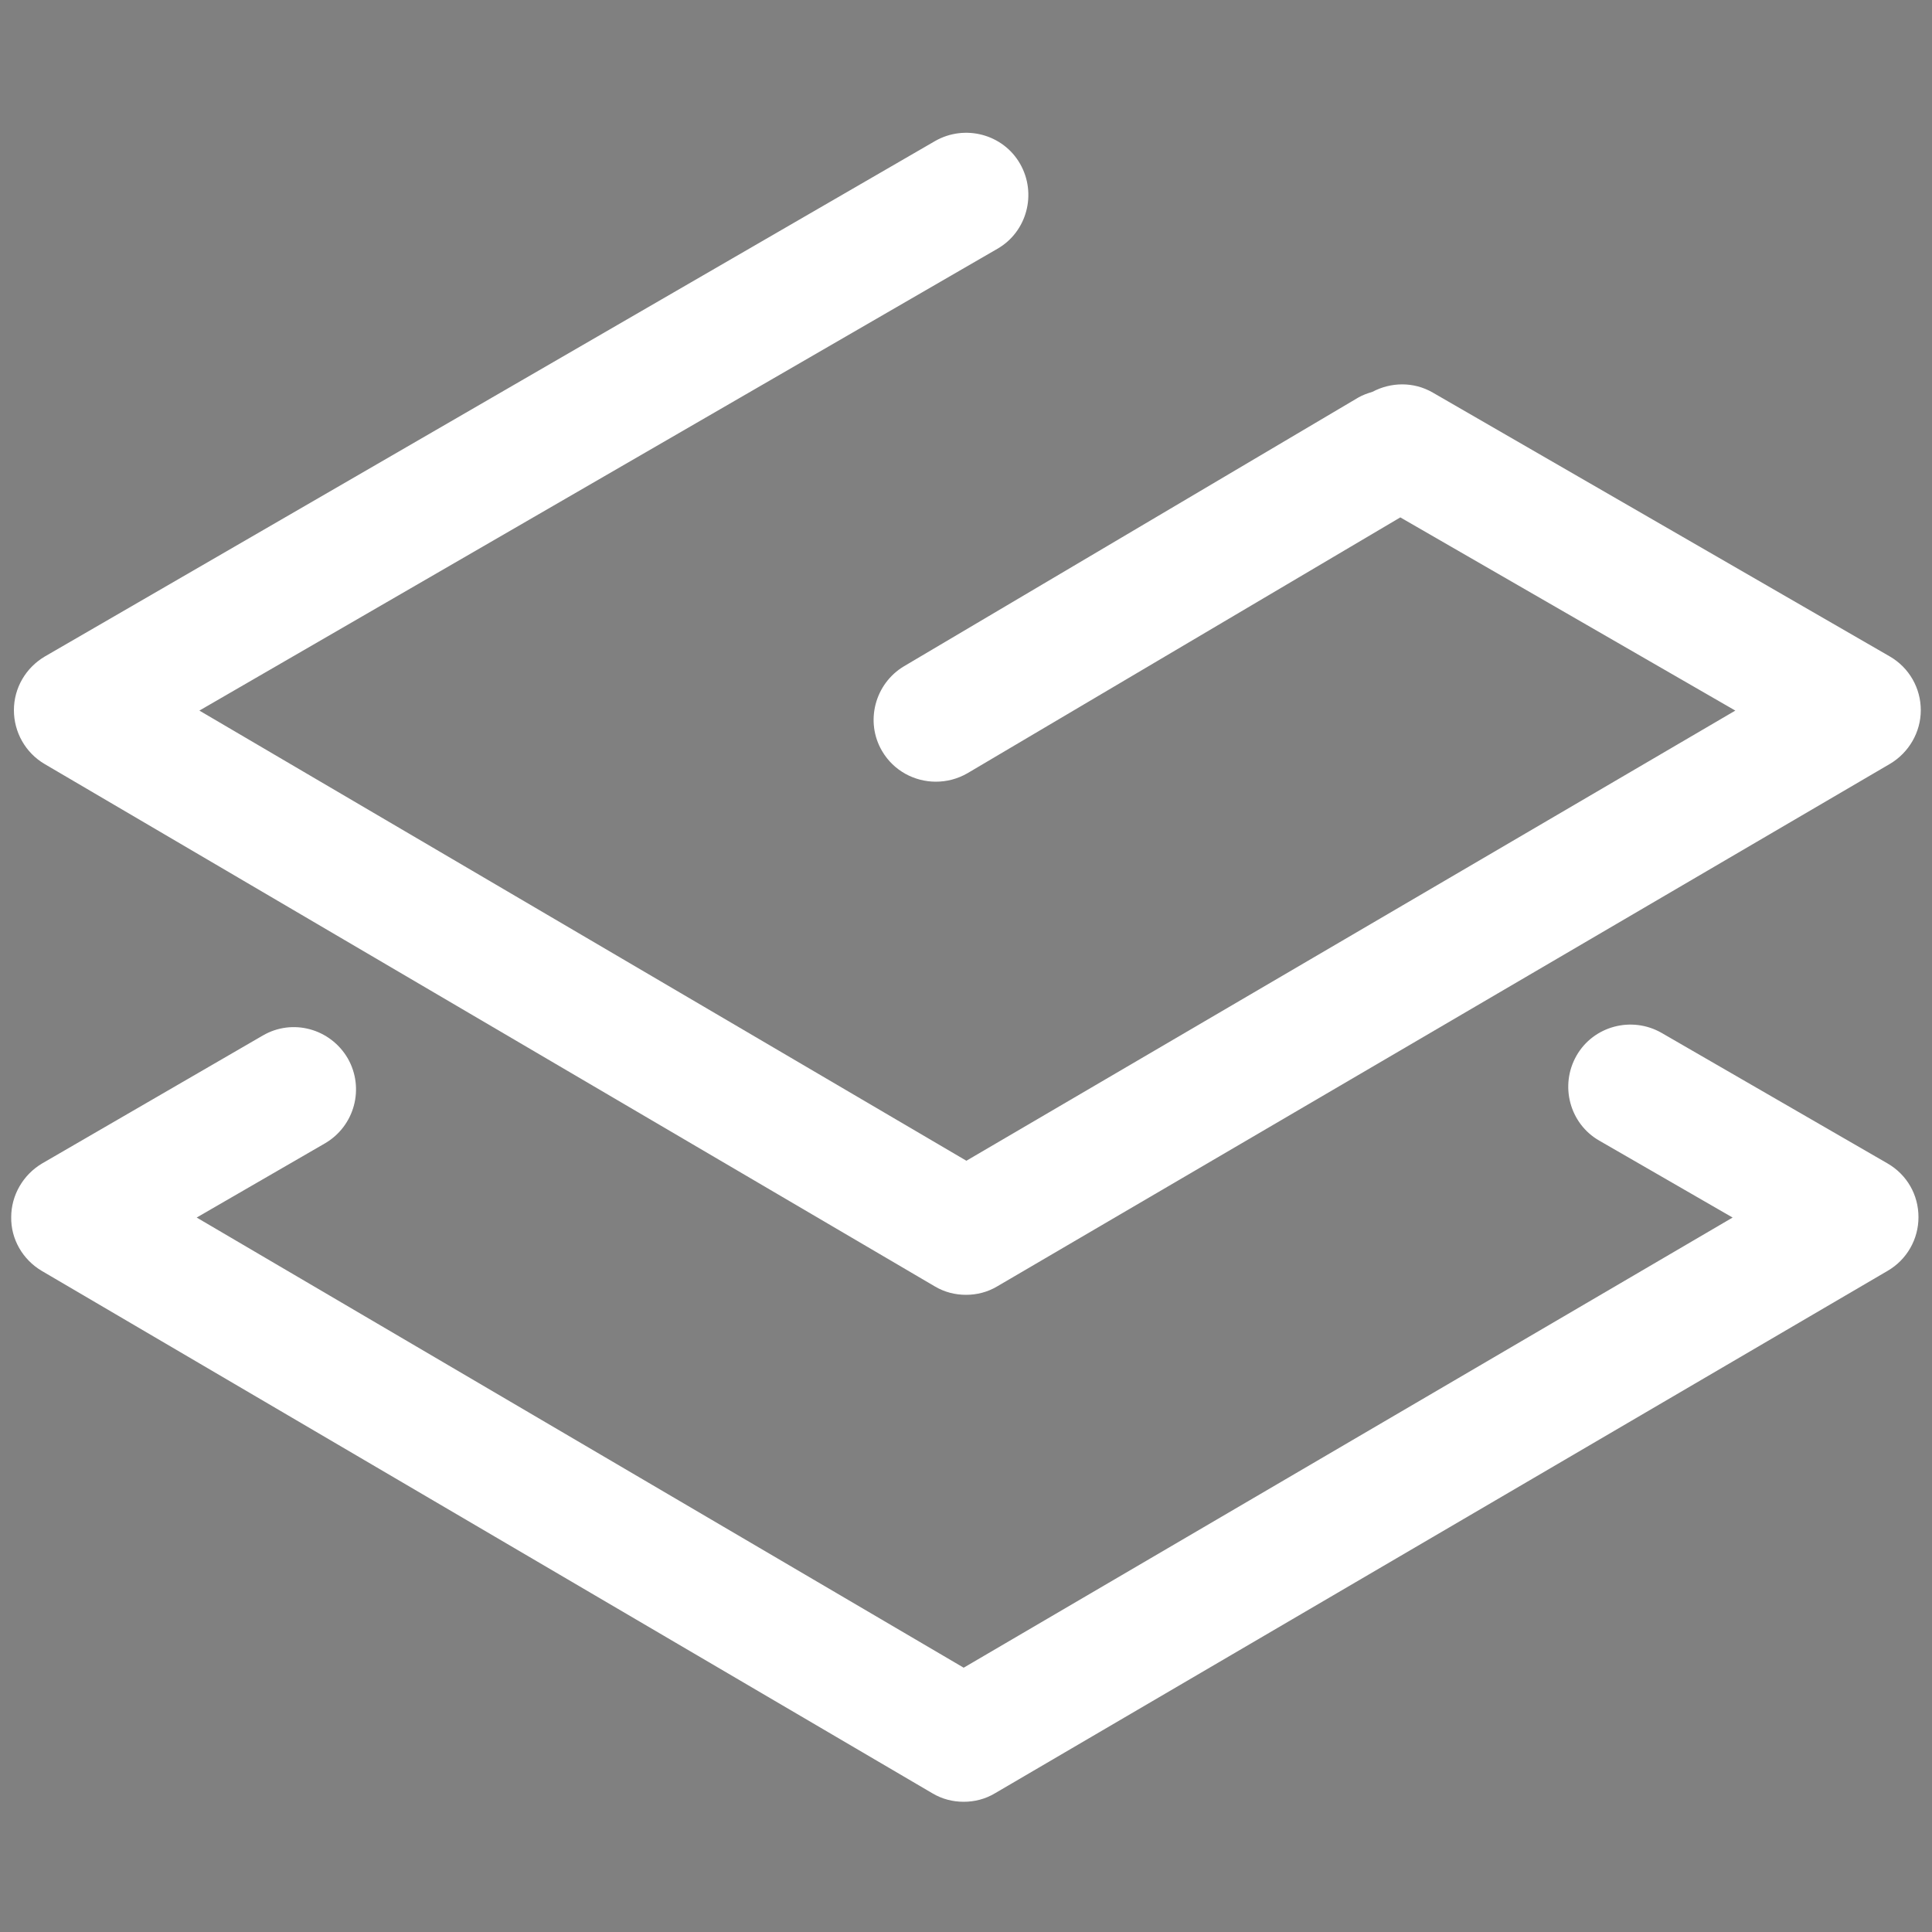
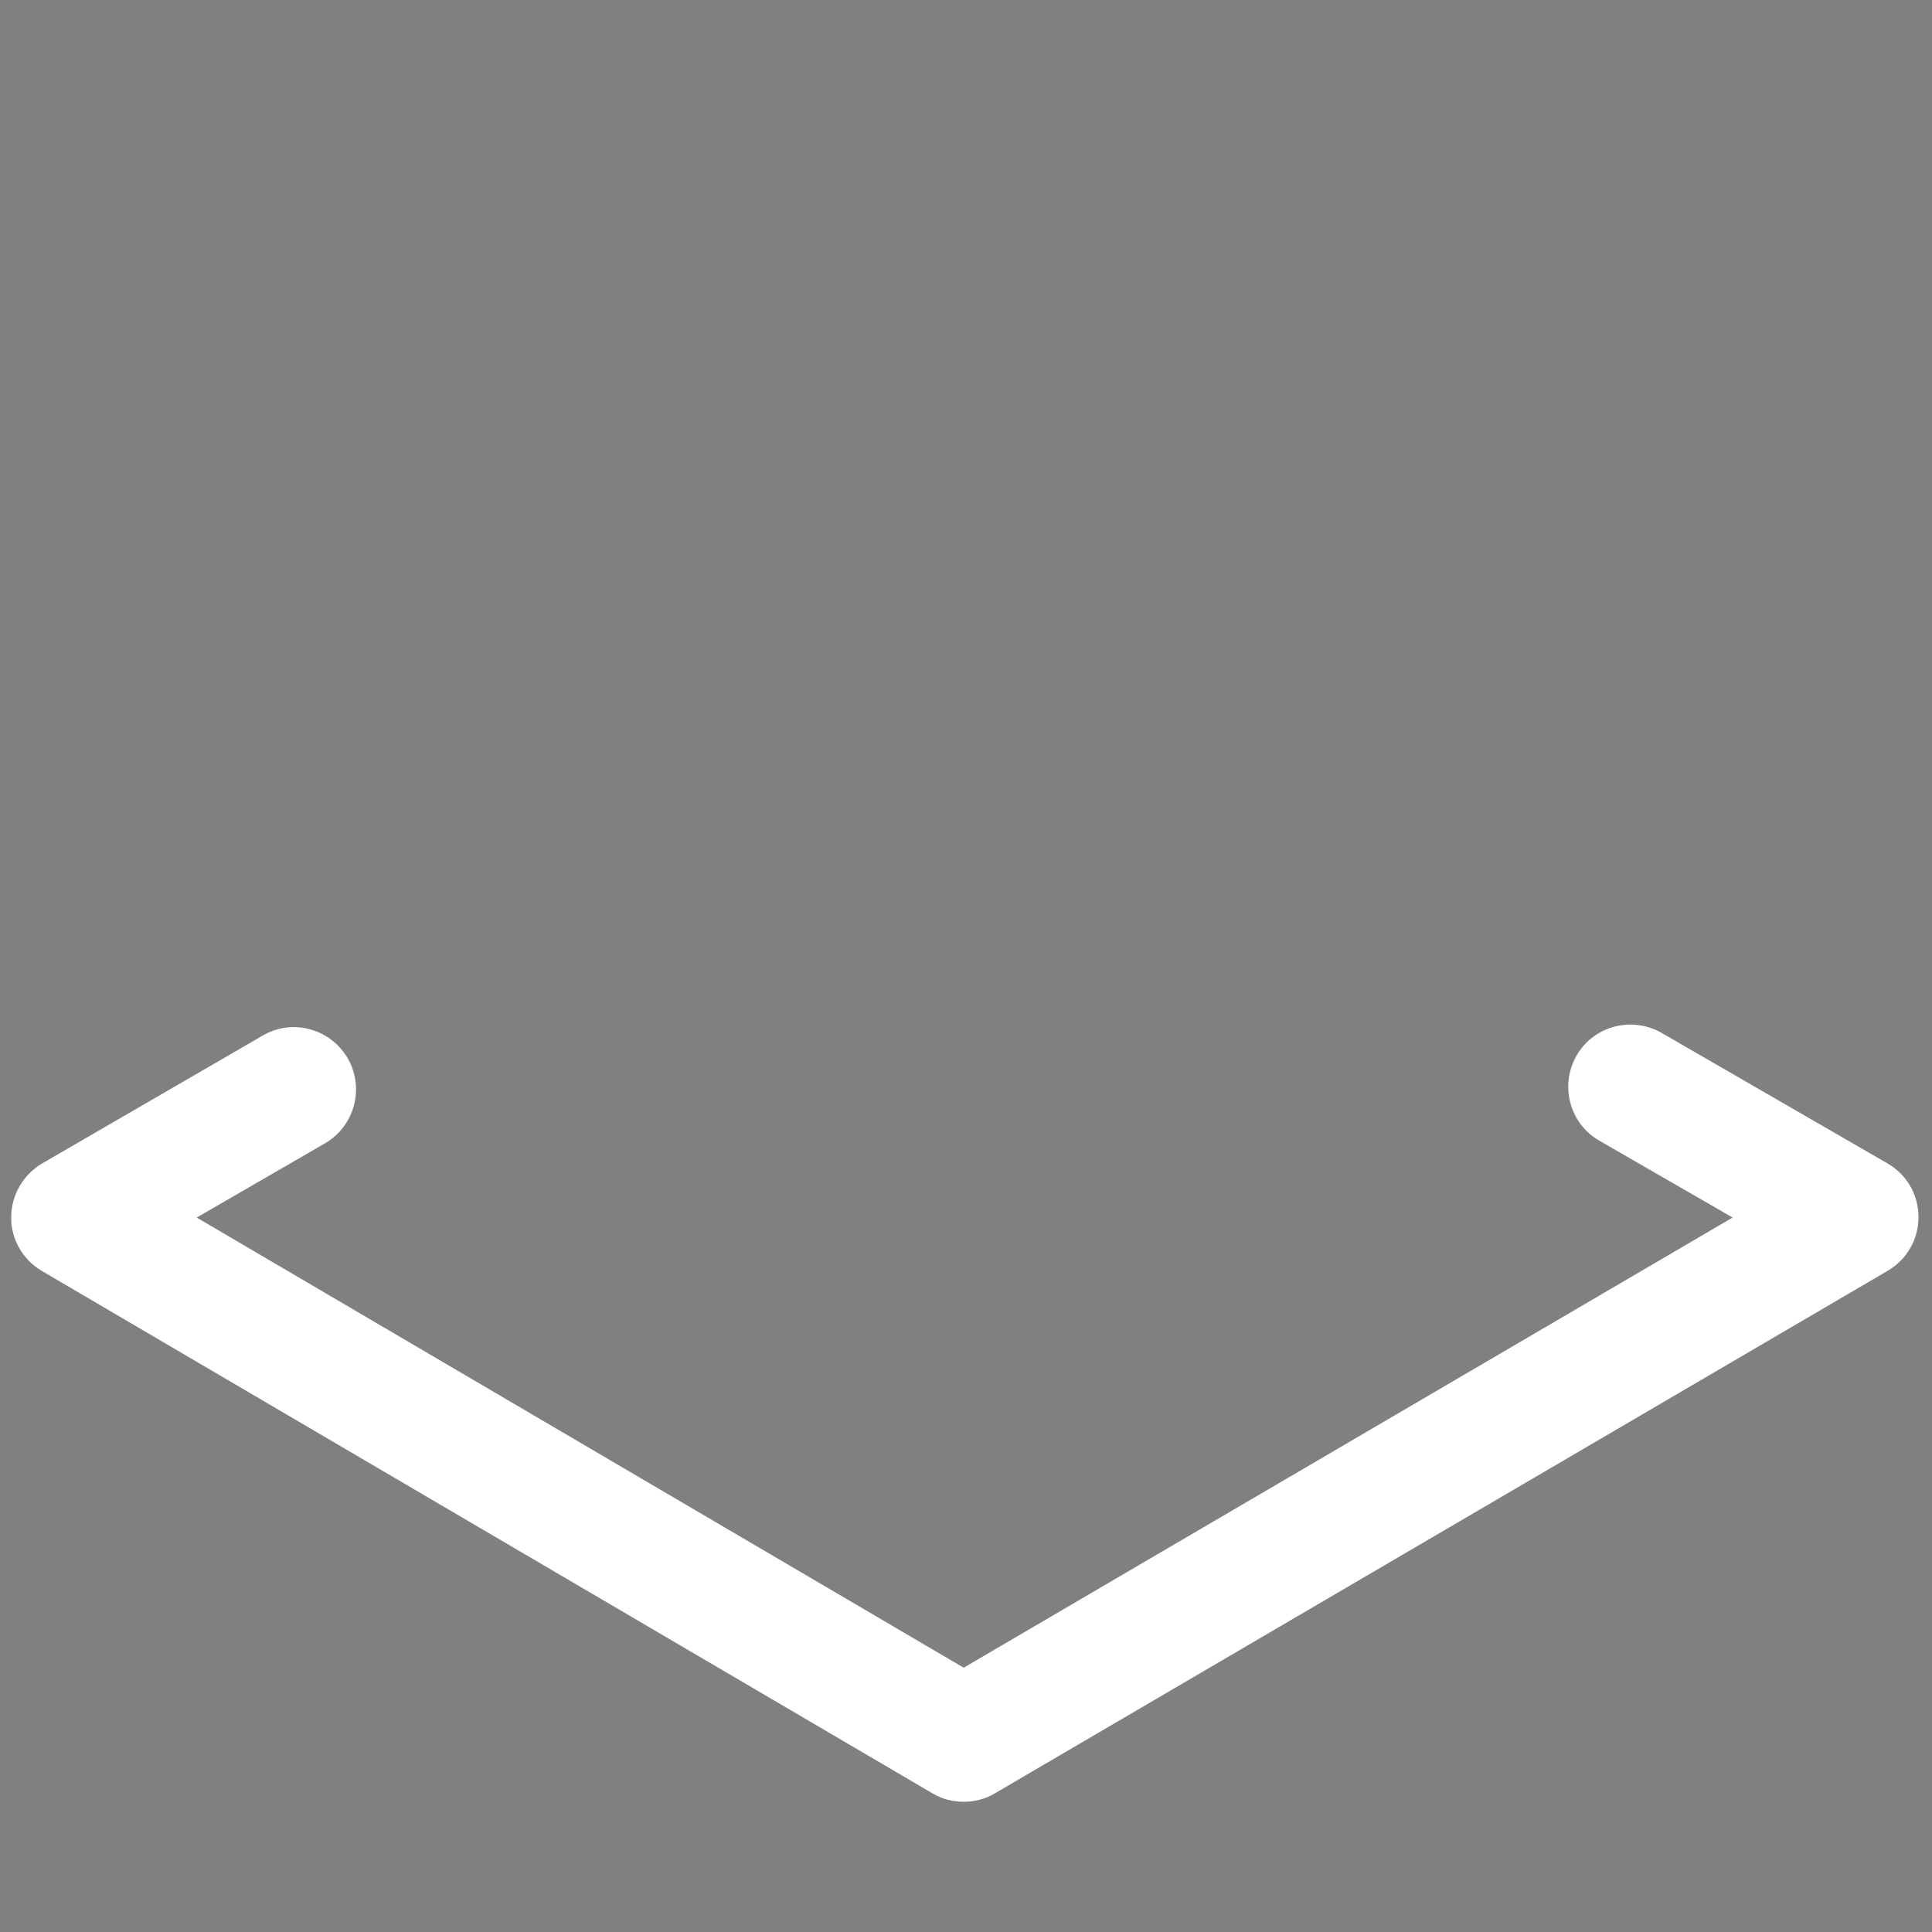
<svg xmlns="http://www.w3.org/2000/svg" id="Ebene_1" x="0px" y="0px" viewBox="0 0 500 500" style="enable-background:new 0 0 500 500;" xml:space="preserve">
  <rect x="0" y="0" width="500" height="500" fill="#808080" stroke="none" />
  <style type="text/css">	.st0{fill:#FFFFFF;stroke:#020203;stroke-miterlimit:10;}	.st1{fill:#FFFFFF;}	.st2{fill:#FFFFFF;stroke:#FFFFFF;stroke-width:10;stroke-linecap:round;stroke-linejoin:round;stroke-miterlimit:10;}</style>
  <g>
    <path class="st0" d="M52.2,184.4" />
-     <path class="st1" d="M489.1,169.9l-118.3-68.3c-5-2.9-10.9-2.7-15.6-0.2c-1.3,0.4-2.5,0.8-3.7,1.5L234,172.4  c-7.6,4.5-10.2,14.4-5.7,22c3,5.1,8.4,7.9,13.9,7.9c2.8,0,5.6-0.7,8.2-2.2l112-66.2l86.7,50l-199,116.5L51.6,183.9L258.1,64.4  c7.7-4.4,10.3-14.3,5.9-22c-4.4-7.7-14.3-10.3-22-5.9L11.6,169.9c-4.9,2.9-8,8.1-8,13.9c0,5.7,3,11,7.9,13.9l230.4,135.2  c2.5,1.5,5.3,2.2,8.1,2.2c2.8,0,5.6-0.7,8.1-2.2l231-135.2c4.9-2.9,8-8.2,8-13.9C497.1,178.1,494.1,172.8,489.1,169.9z" />
    <path class="st1" d="M249.4,466.3c-2.8,0-5.6-0.7-8.1-2.2L10.8,328.9c-4.9-2.9-8-8.2-7.9-13.9c0-5.7,3.1-11,8-13.9L68,268  c7.7-4.5,17.5-1.8,22,5.9c4.4,7.7,1.8,17.5-5.9,22l-33.2,19.2l198.5,116.5l199-116.5l-34.5-19.9c-7.7-4.4-10.3-14.3-5.9-22  c4.4-7.7,14.3-10.3,22-5.9l58.5,33.8c5,2.9,8,8.1,8,13.9c0,5.7-3,11-8,13.9l-231,135.2C255,465.6,252.2,466.3,249.4,466.3z" />
-     <path class="st2" d="M249.4,181.6" />
  </g>
</svg>